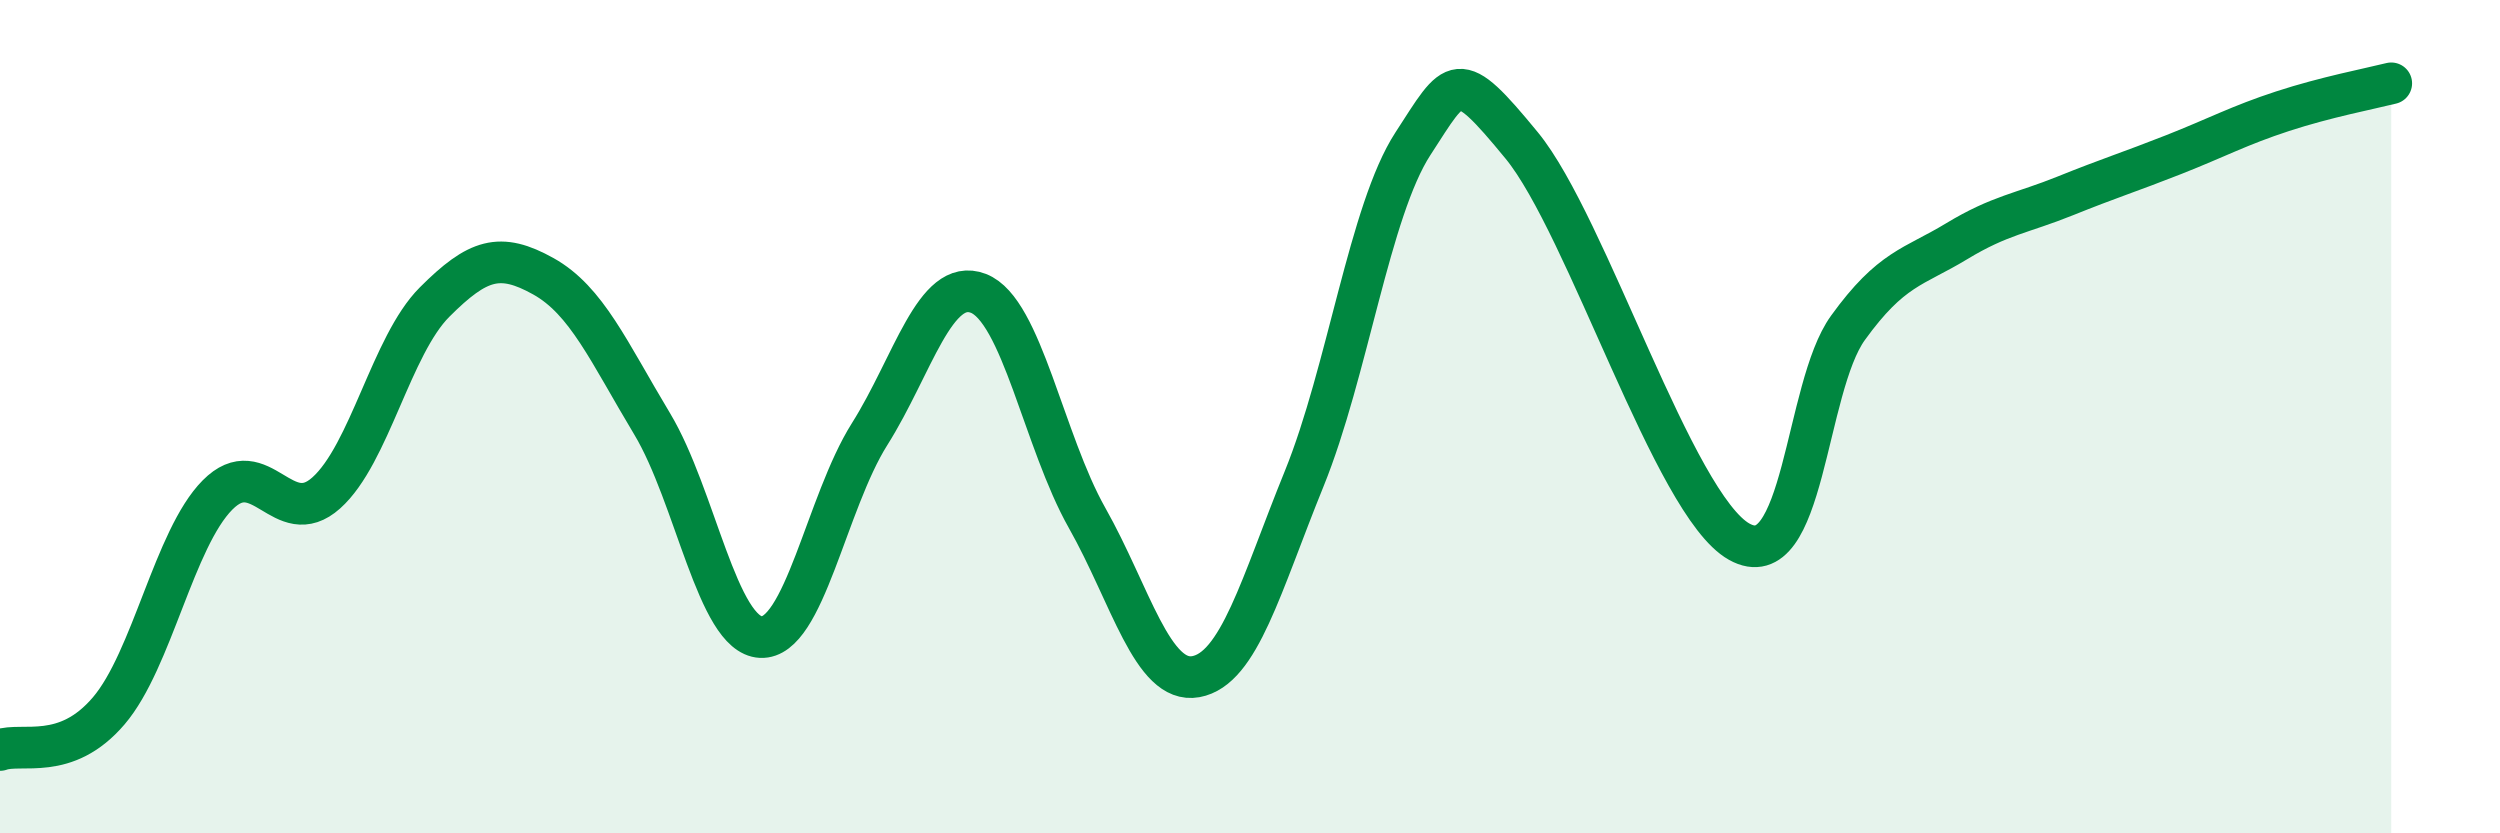
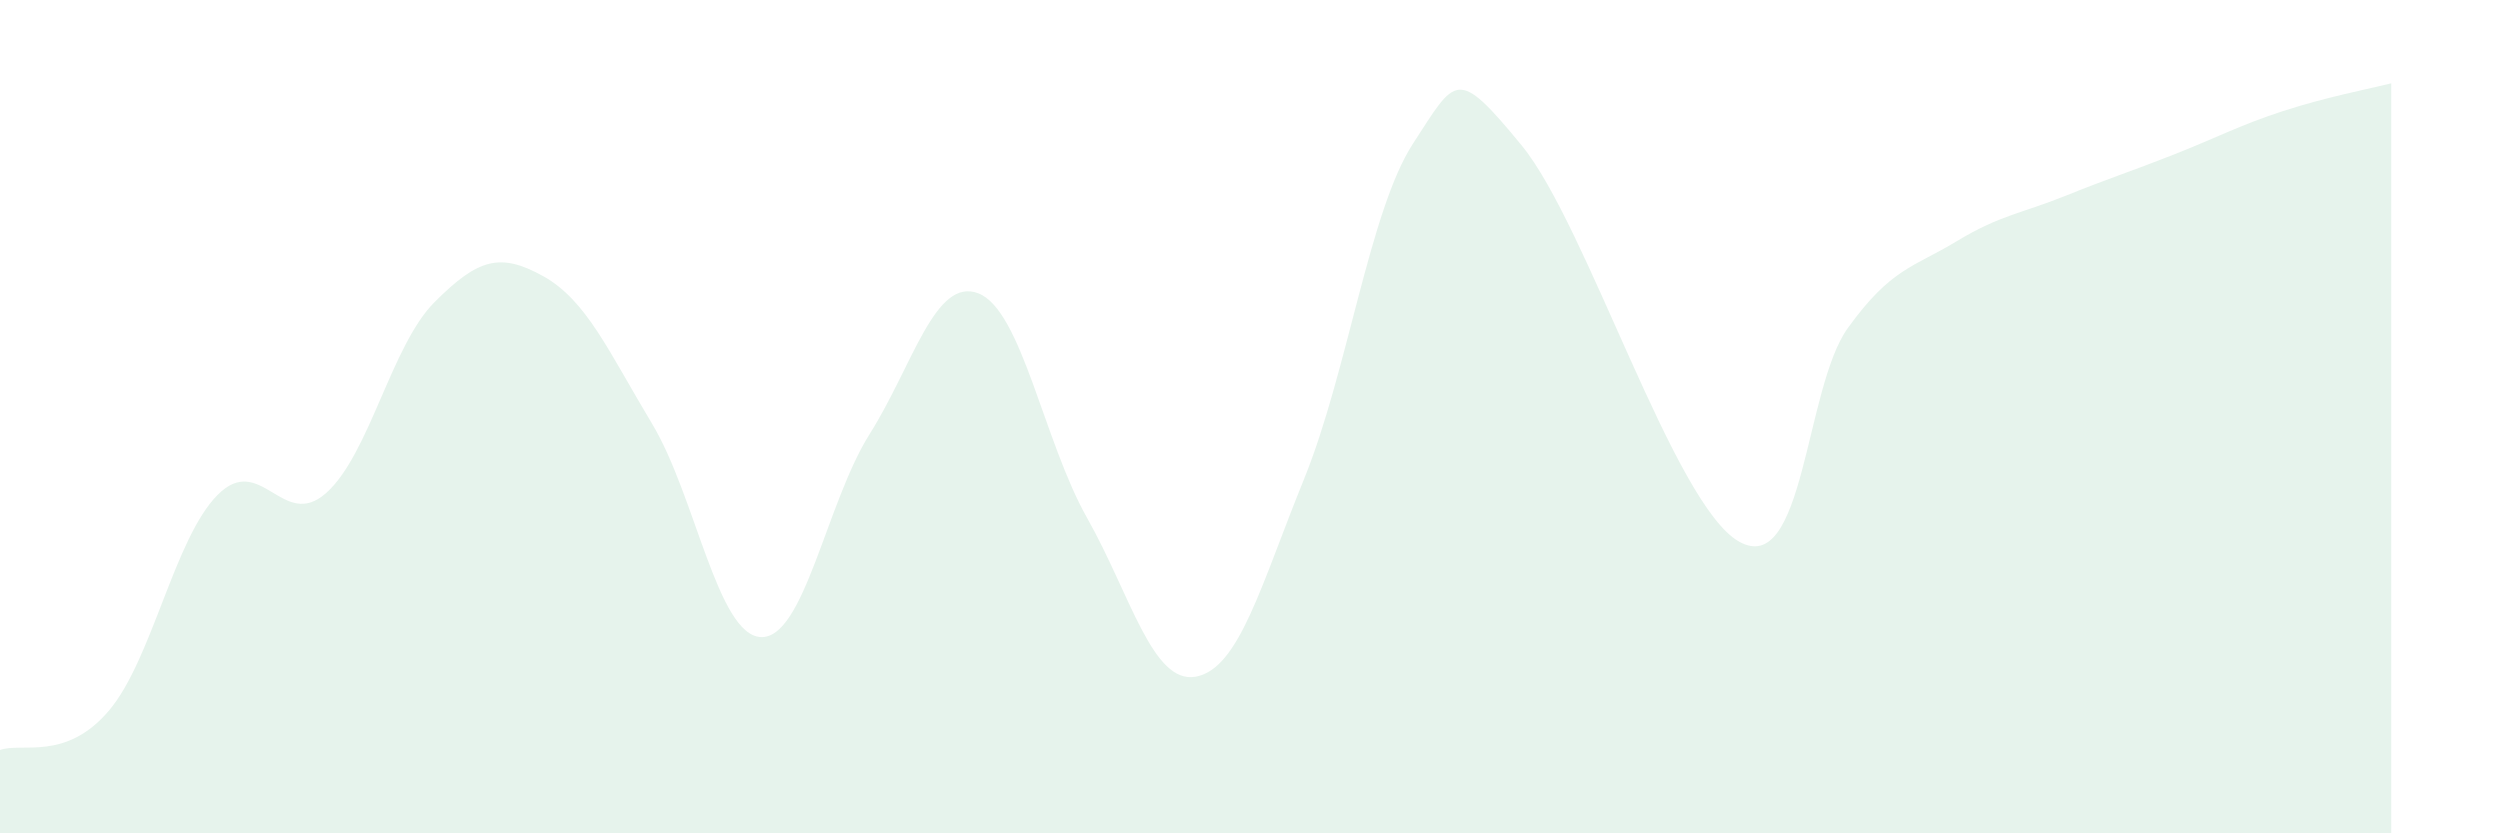
<svg xmlns="http://www.w3.org/2000/svg" width="60" height="20" viewBox="0 0 60 20">
  <path d="M 0,18 C 0.52,17.81 1.57,18.28 2.61,17.06 C 3.65,15.84 4.18,12.93 5.22,11.88 C 6.26,10.83 6.79,12.76 7.83,11.83 C 8.87,10.9 9.39,8.29 10.43,7.25 C 11.47,6.21 12,6.05 13.04,6.63 C 14.08,7.21 14.61,8.44 15.65,10.17 C 16.69,11.9 17.22,15.24 18.26,15.29 C 19.3,15.34 19.83,12.07 20.87,10.42 C 21.91,8.77 22.44,6.64 23.48,7.04 C 24.52,7.44 25.05,10.59 26.09,12.43 C 27.13,14.27 27.66,16.43 28.7,16.24 C 29.74,16.05 30.26,14.05 31.3,11.49 C 32.34,8.93 32.87,5.05 33.91,3.45 C 34.95,1.85 34.95,1.58 36.52,3.49 C 38.09,5.4 40.17,12.12 41.74,13 C 43.31,13.88 43.31,9.31 44.35,7.87 C 45.39,6.43 45.92,6.42 46.96,5.79 C 48,5.16 48.53,5.12 49.57,4.7 C 50.61,4.28 51.13,4.12 52.17,3.71 C 53.21,3.3 53.74,3.01 54.78,2.67 C 55.82,2.33 56.87,2.13 57.39,2L57.39 20L0 20Z" fill="#008740" opacity="0.1" stroke-linecap="round" stroke-linejoin="round" />
-   <path d="M 0,18 C 0.52,17.81 1.57,18.28 2.61,17.06 C 3.65,15.84 4.18,12.93 5.22,11.88 C 6.26,10.83 6.79,12.76 7.83,11.83 C 8.87,10.9 9.39,8.29 10.43,7.25 C 11.47,6.21 12,6.05 13.04,6.63 C 14.08,7.21 14.61,8.44 15.65,10.17 C 16.69,11.9 17.22,15.24 18.26,15.29 C 19.3,15.34 19.83,12.07 20.87,10.42 C 21.91,8.77 22.44,6.64 23.48,7.04 C 24.52,7.44 25.05,10.59 26.09,12.43 C 27.13,14.27 27.66,16.43 28.7,16.24 C 29.74,16.05 30.26,14.05 31.3,11.49 C 32.34,8.93 32.87,5.05 33.91,3.45 C 34.95,1.85 34.95,1.58 36.52,3.49 C 38.09,5.4 40.17,12.12 41.74,13 C 43.31,13.88 43.31,9.31 44.35,7.87 C 45.39,6.43 45.92,6.42 46.96,5.79 C 48,5.16 48.53,5.12 49.57,4.7 C 50.61,4.28 51.13,4.12 52.17,3.71 C 53.21,3.3 53.74,3.01 54.78,2.67 C 55.82,2.33 56.87,2.13 57.39,2" stroke="#008740" stroke-width="1" fill="none" stroke-linecap="round" stroke-linejoin="round" />
</svg>